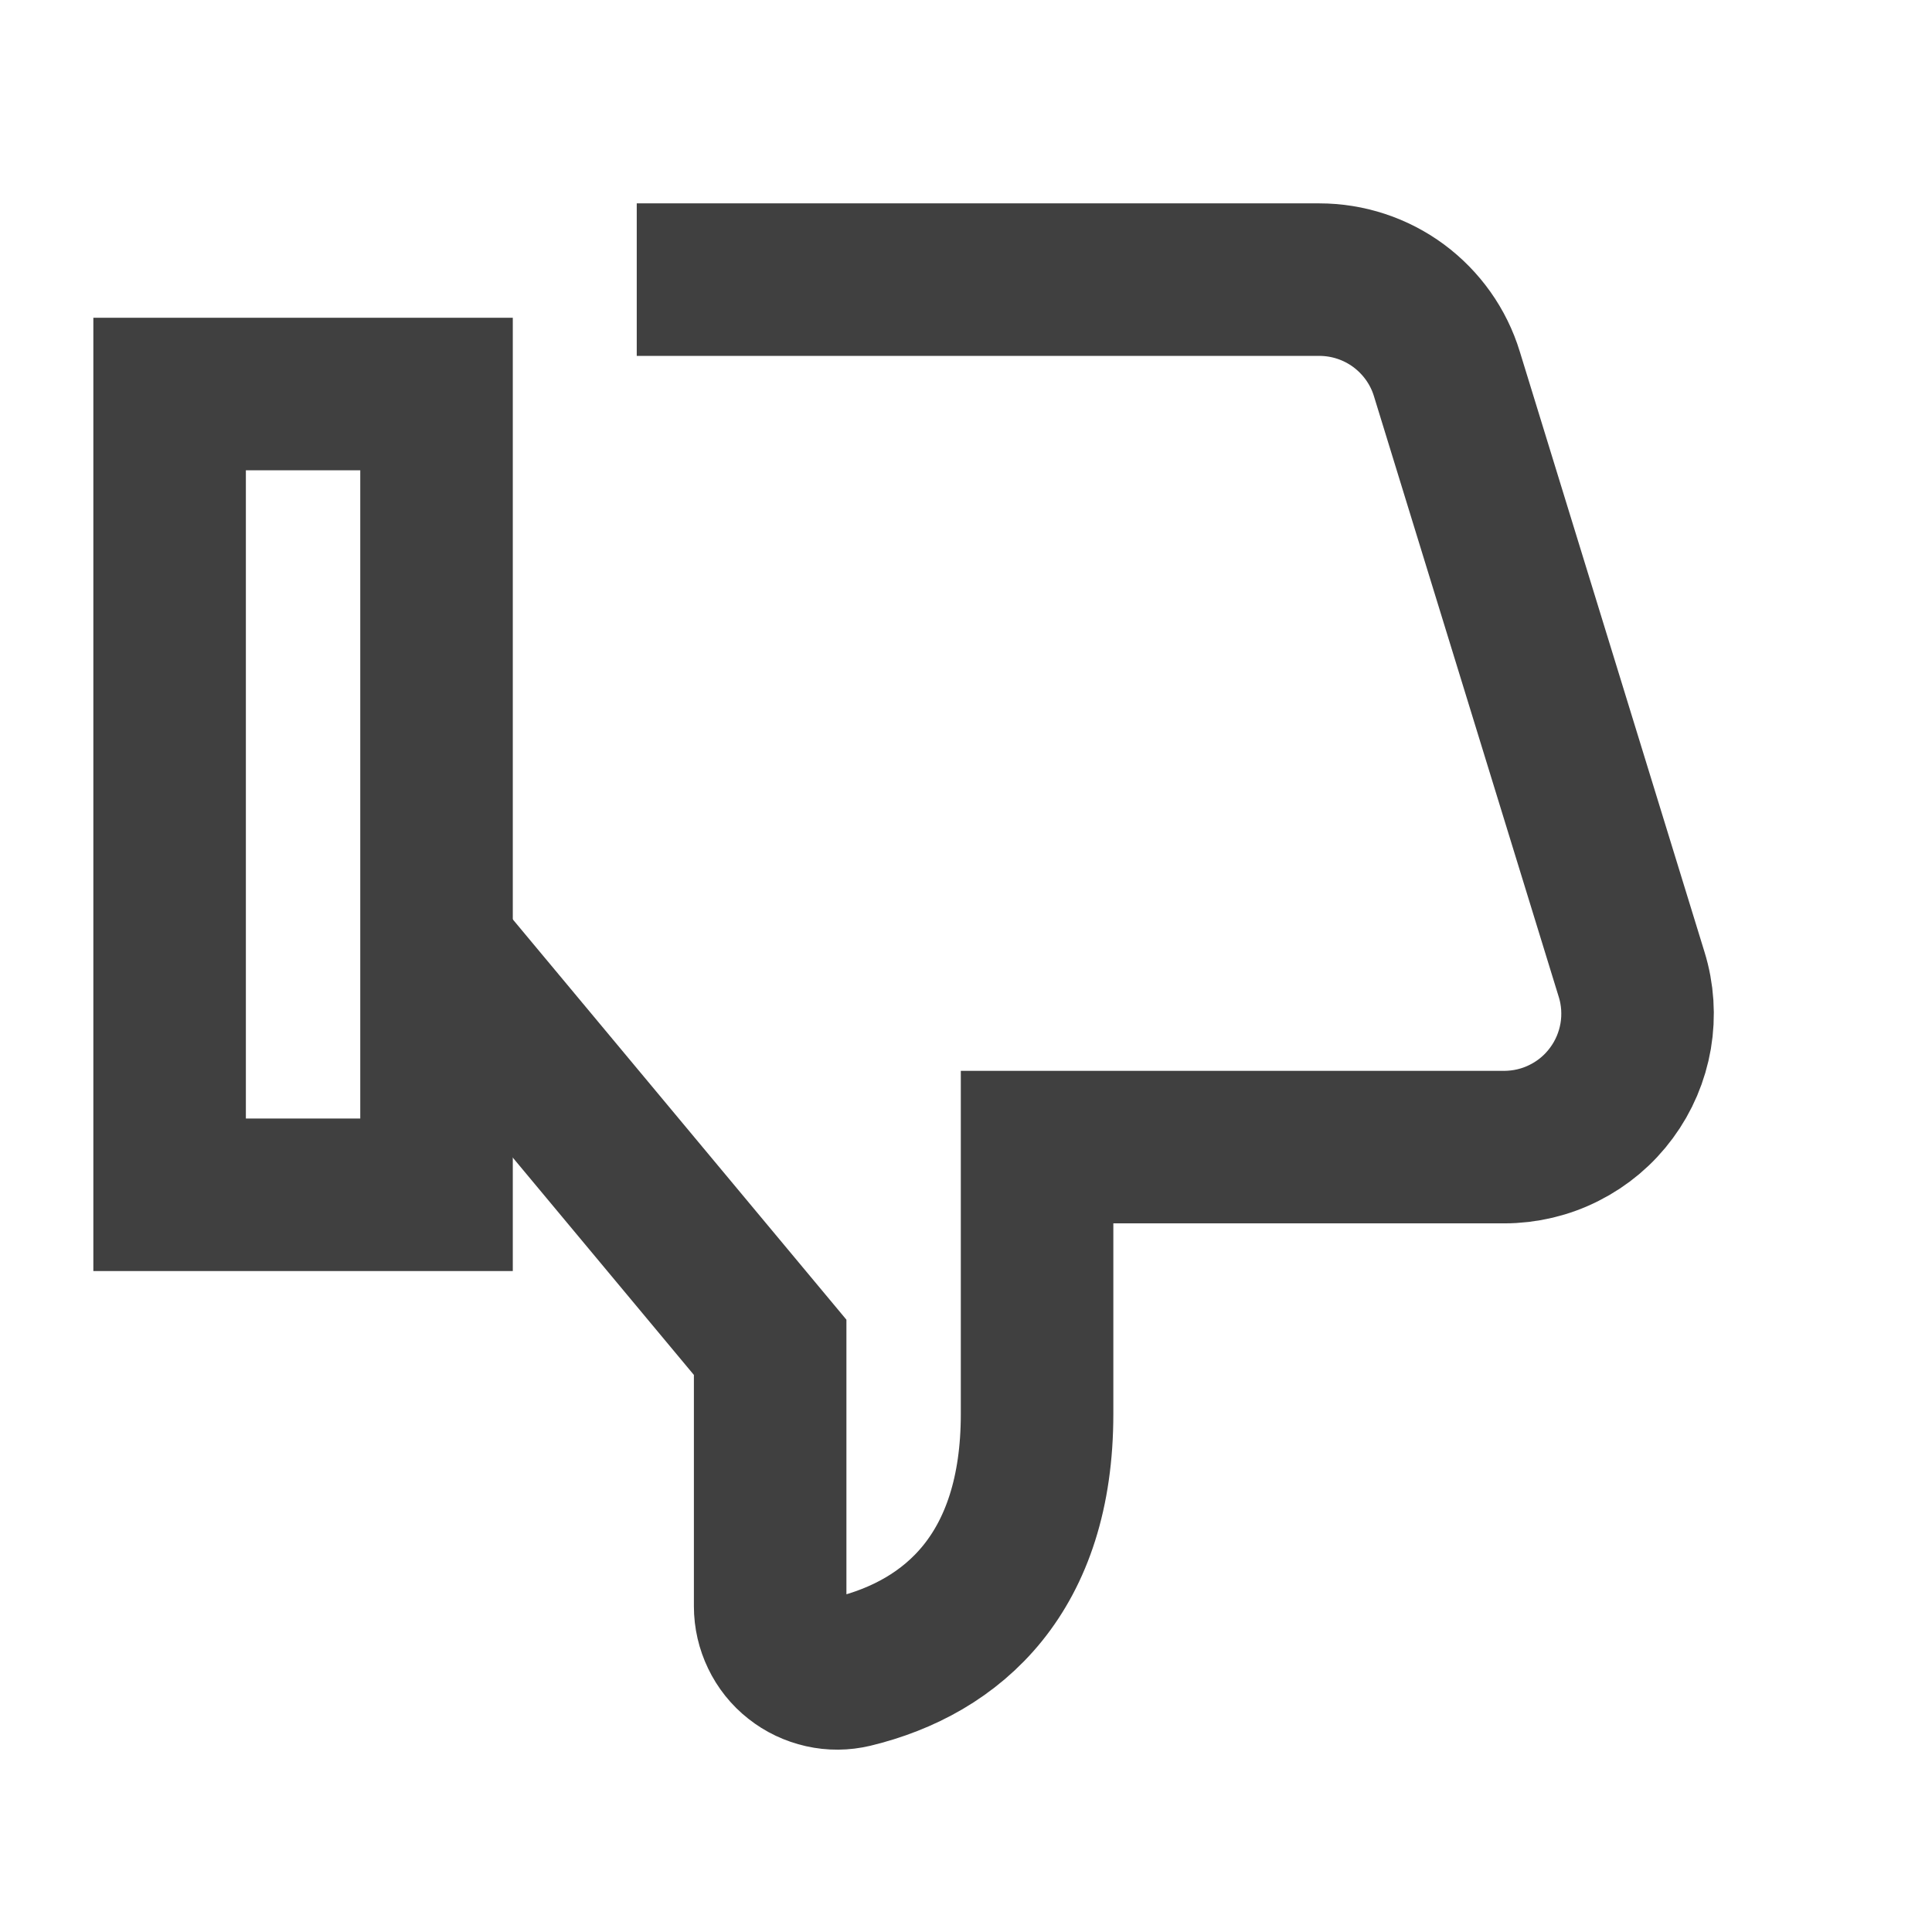
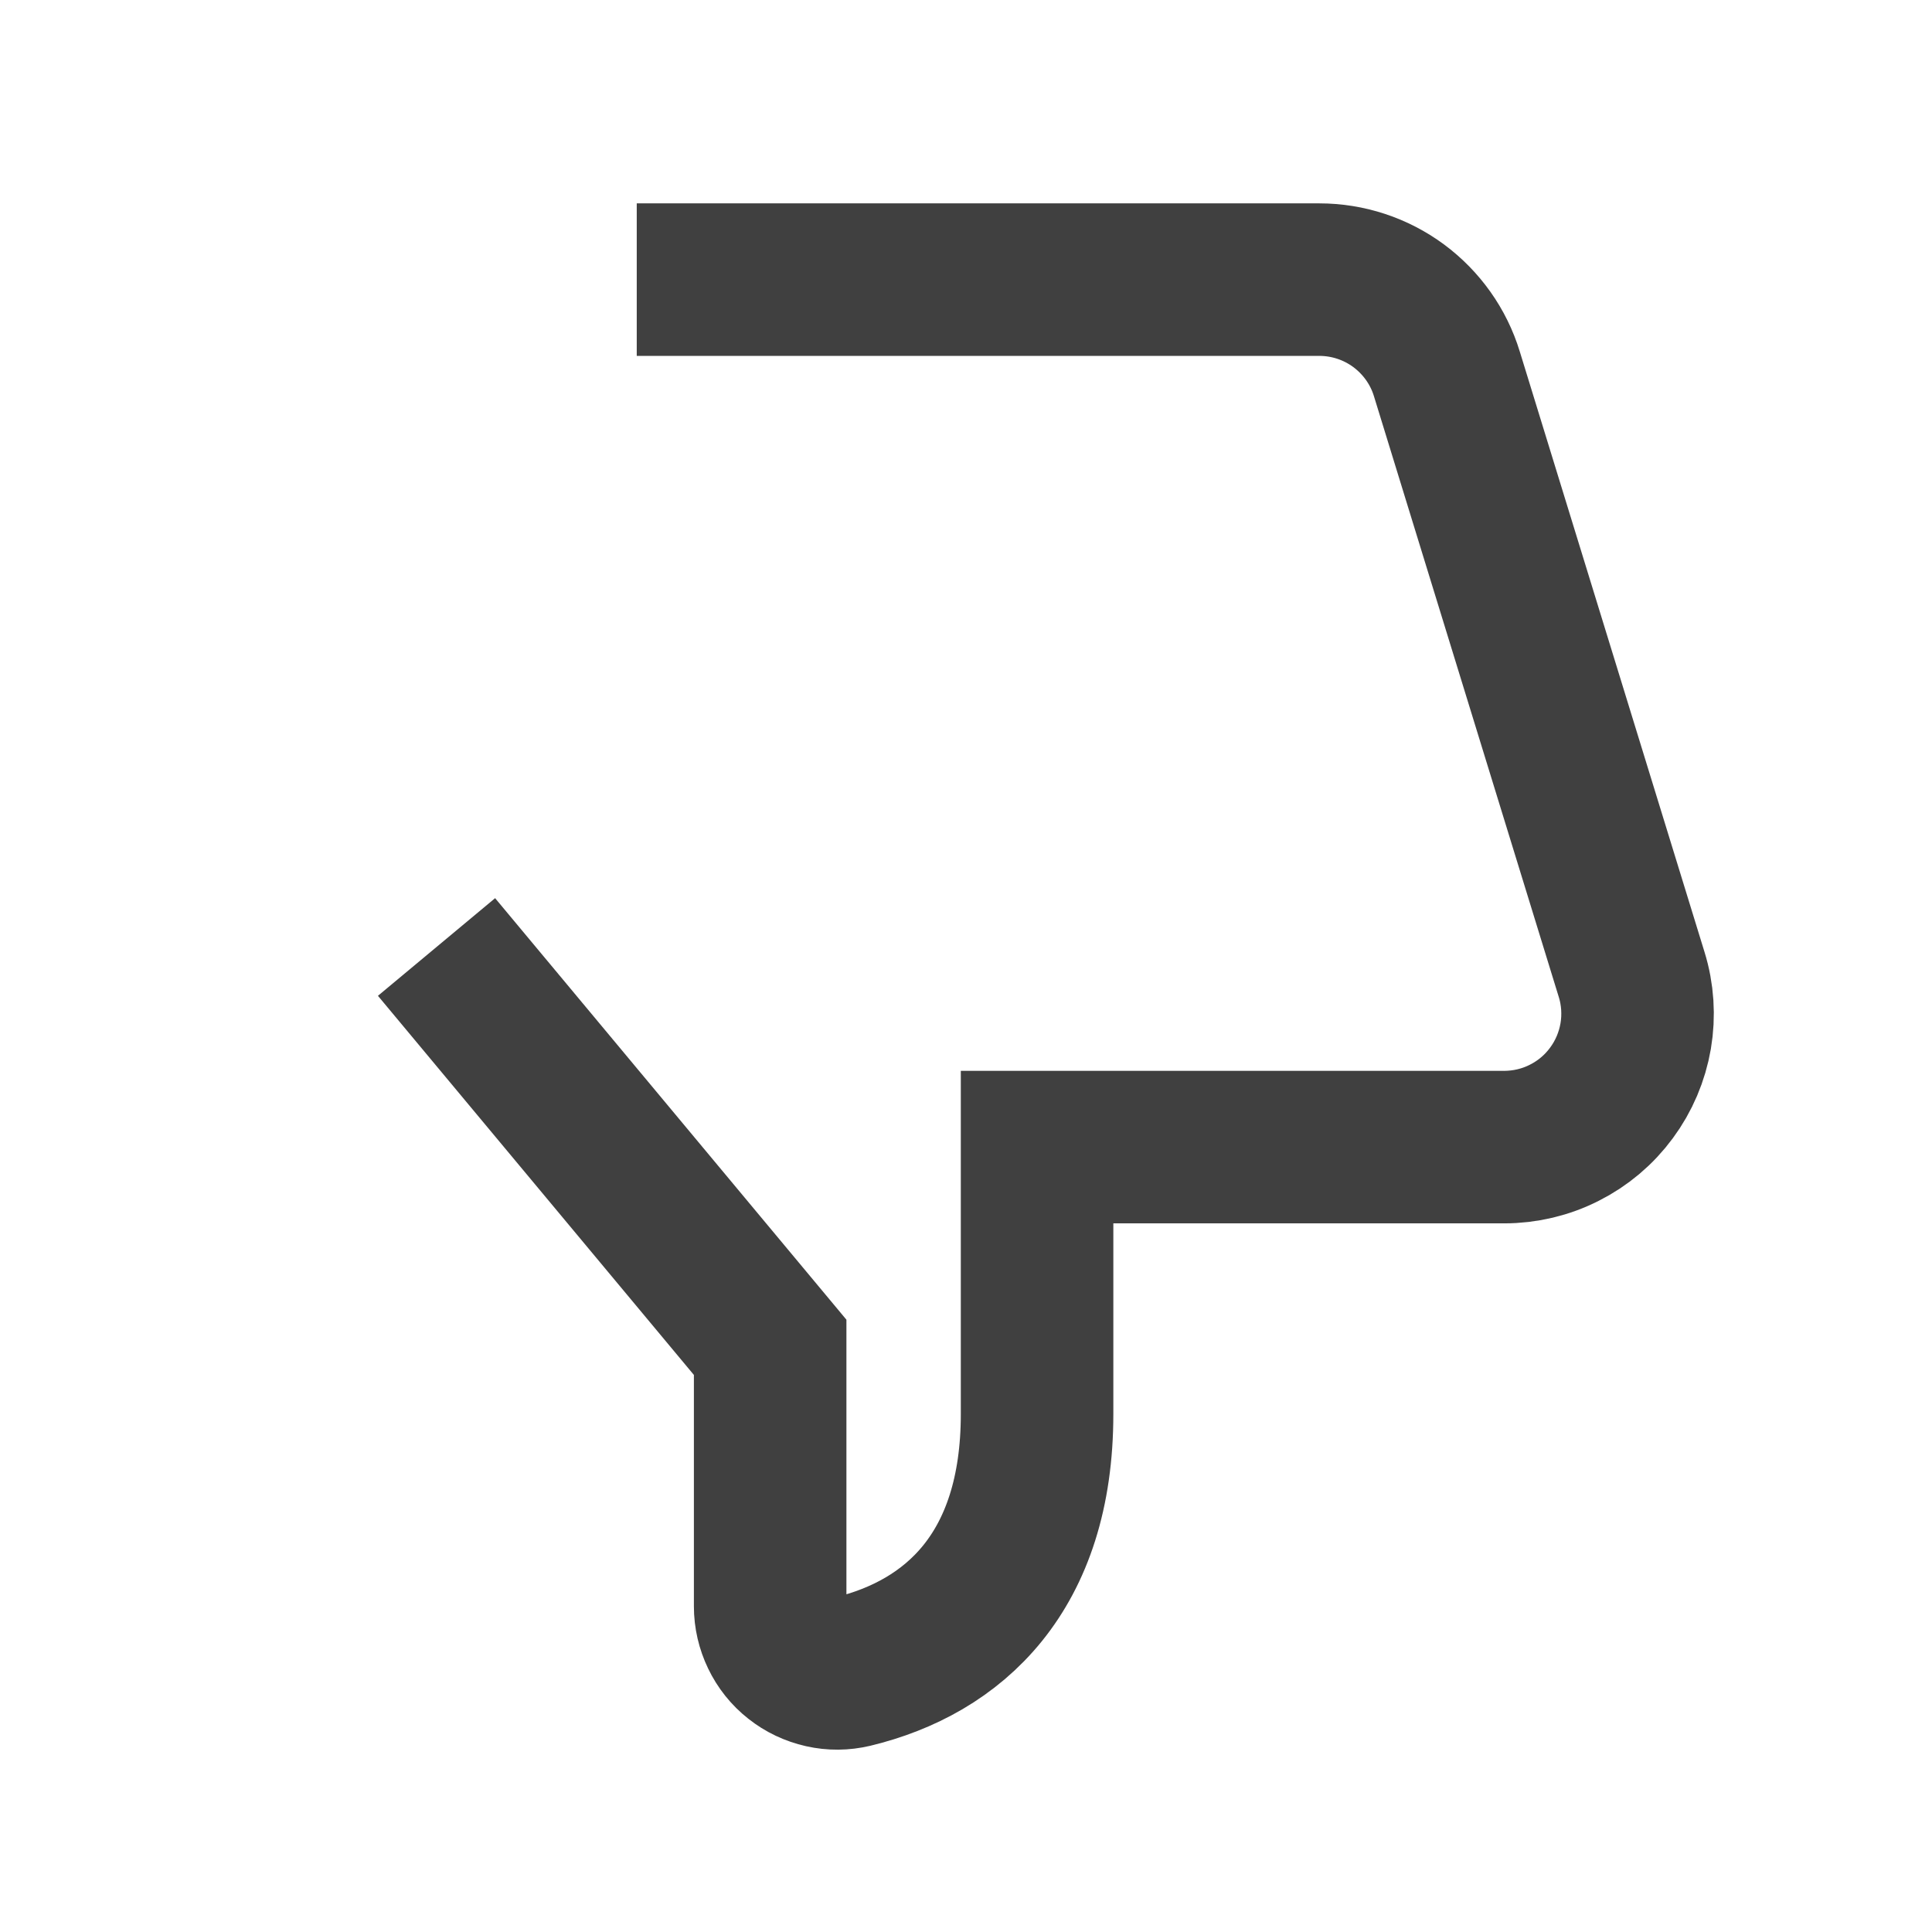
<svg xmlns="http://www.w3.org/2000/svg" width="19" height="19" viewBox="0 0 19 19" fill="none">
  <path d="M6.262 2.75H12.975C13.255 2.75 13.529 2.84 13.755 3.007C13.98 3.174 14.147 3.408 14.229 3.677L16.046 9.583C16.107 9.779 16.12 9.987 16.086 10.189C16.051 10.392 15.97 10.583 15.848 10.748C15.726 10.914 15.567 11.048 15.384 11.14C15.201 11.233 14.998 11.281 14.793 11.281H10.199V13.906C10.199 15.464 9.378 16.199 8.385 16.439C8.288 16.462 8.188 16.463 8.091 16.441C7.993 16.419 7.902 16.376 7.824 16.314C7.746 16.253 7.683 16.174 7.64 16.084C7.597 15.995 7.574 15.897 7.574 15.797V13.25L4.293 9.313" stroke="#404040" stroke-width="1.5" stroke-miterlimit="10" />
-   <path d="M4.293 11.75H1.668V3.875H4.293V11.75Z" stroke="#404040" stroke-width="1.5" stroke-miterlimit="10" stroke-linecap="square" />
</svg>